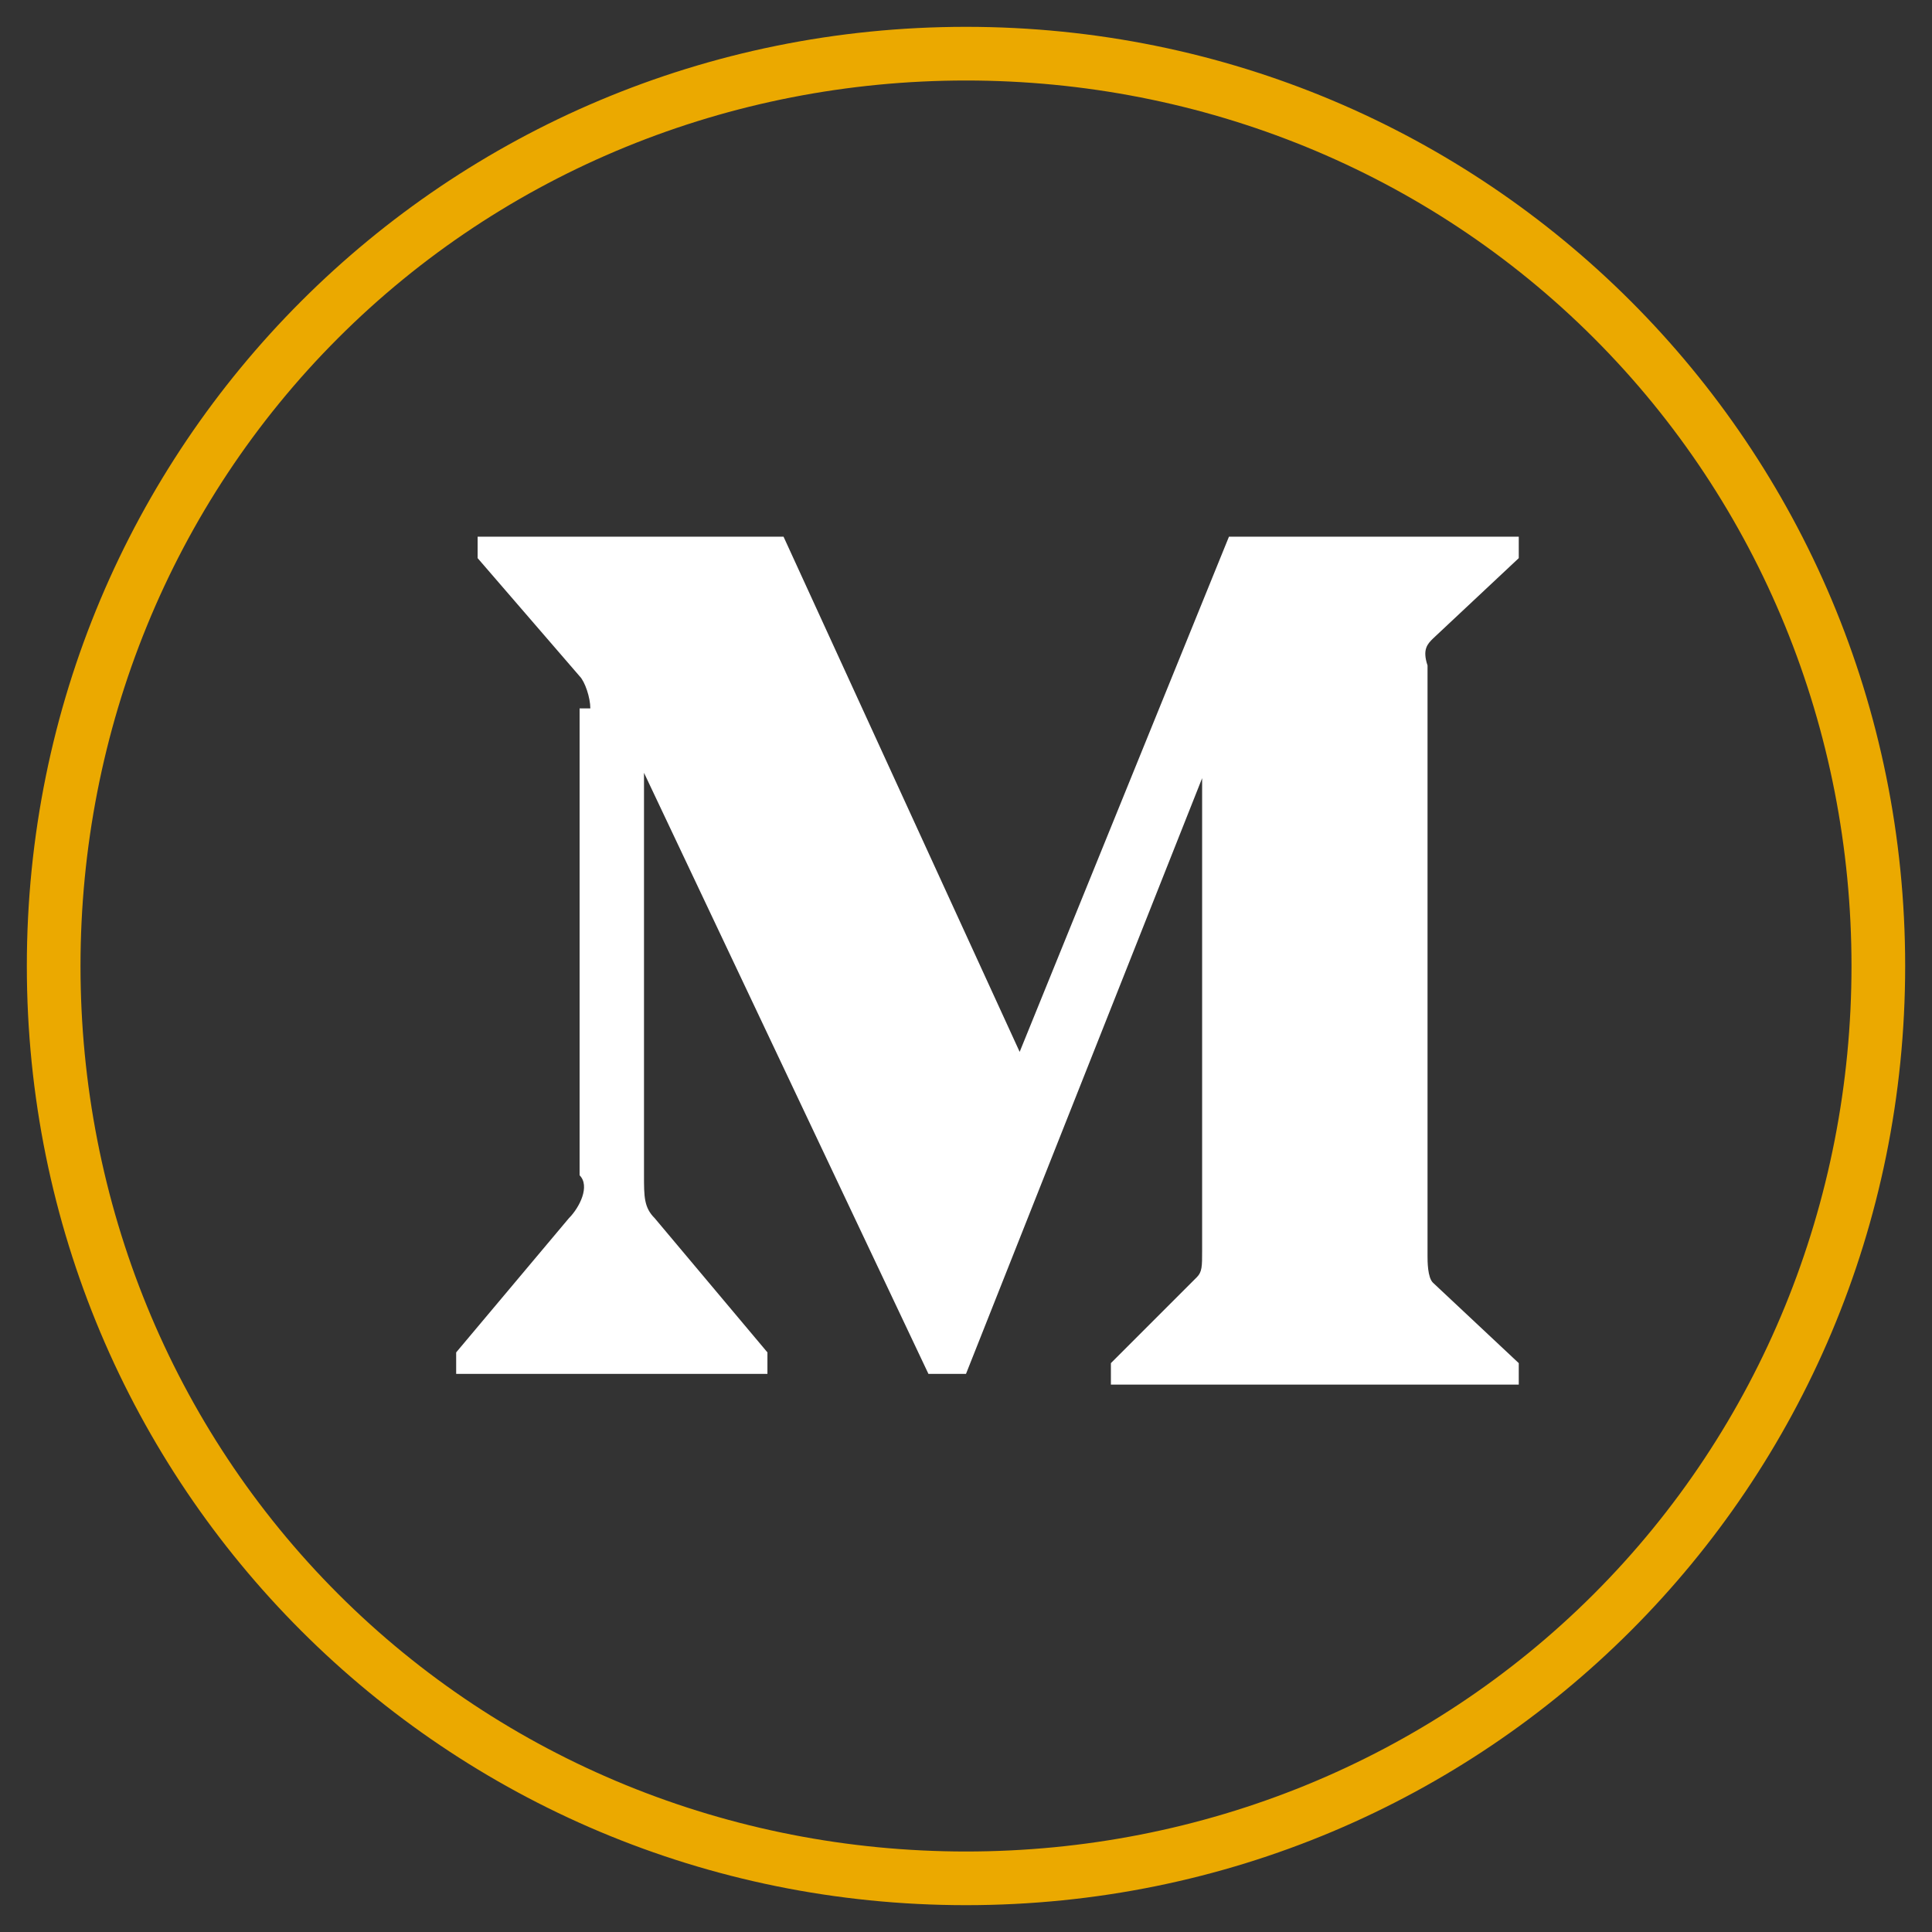
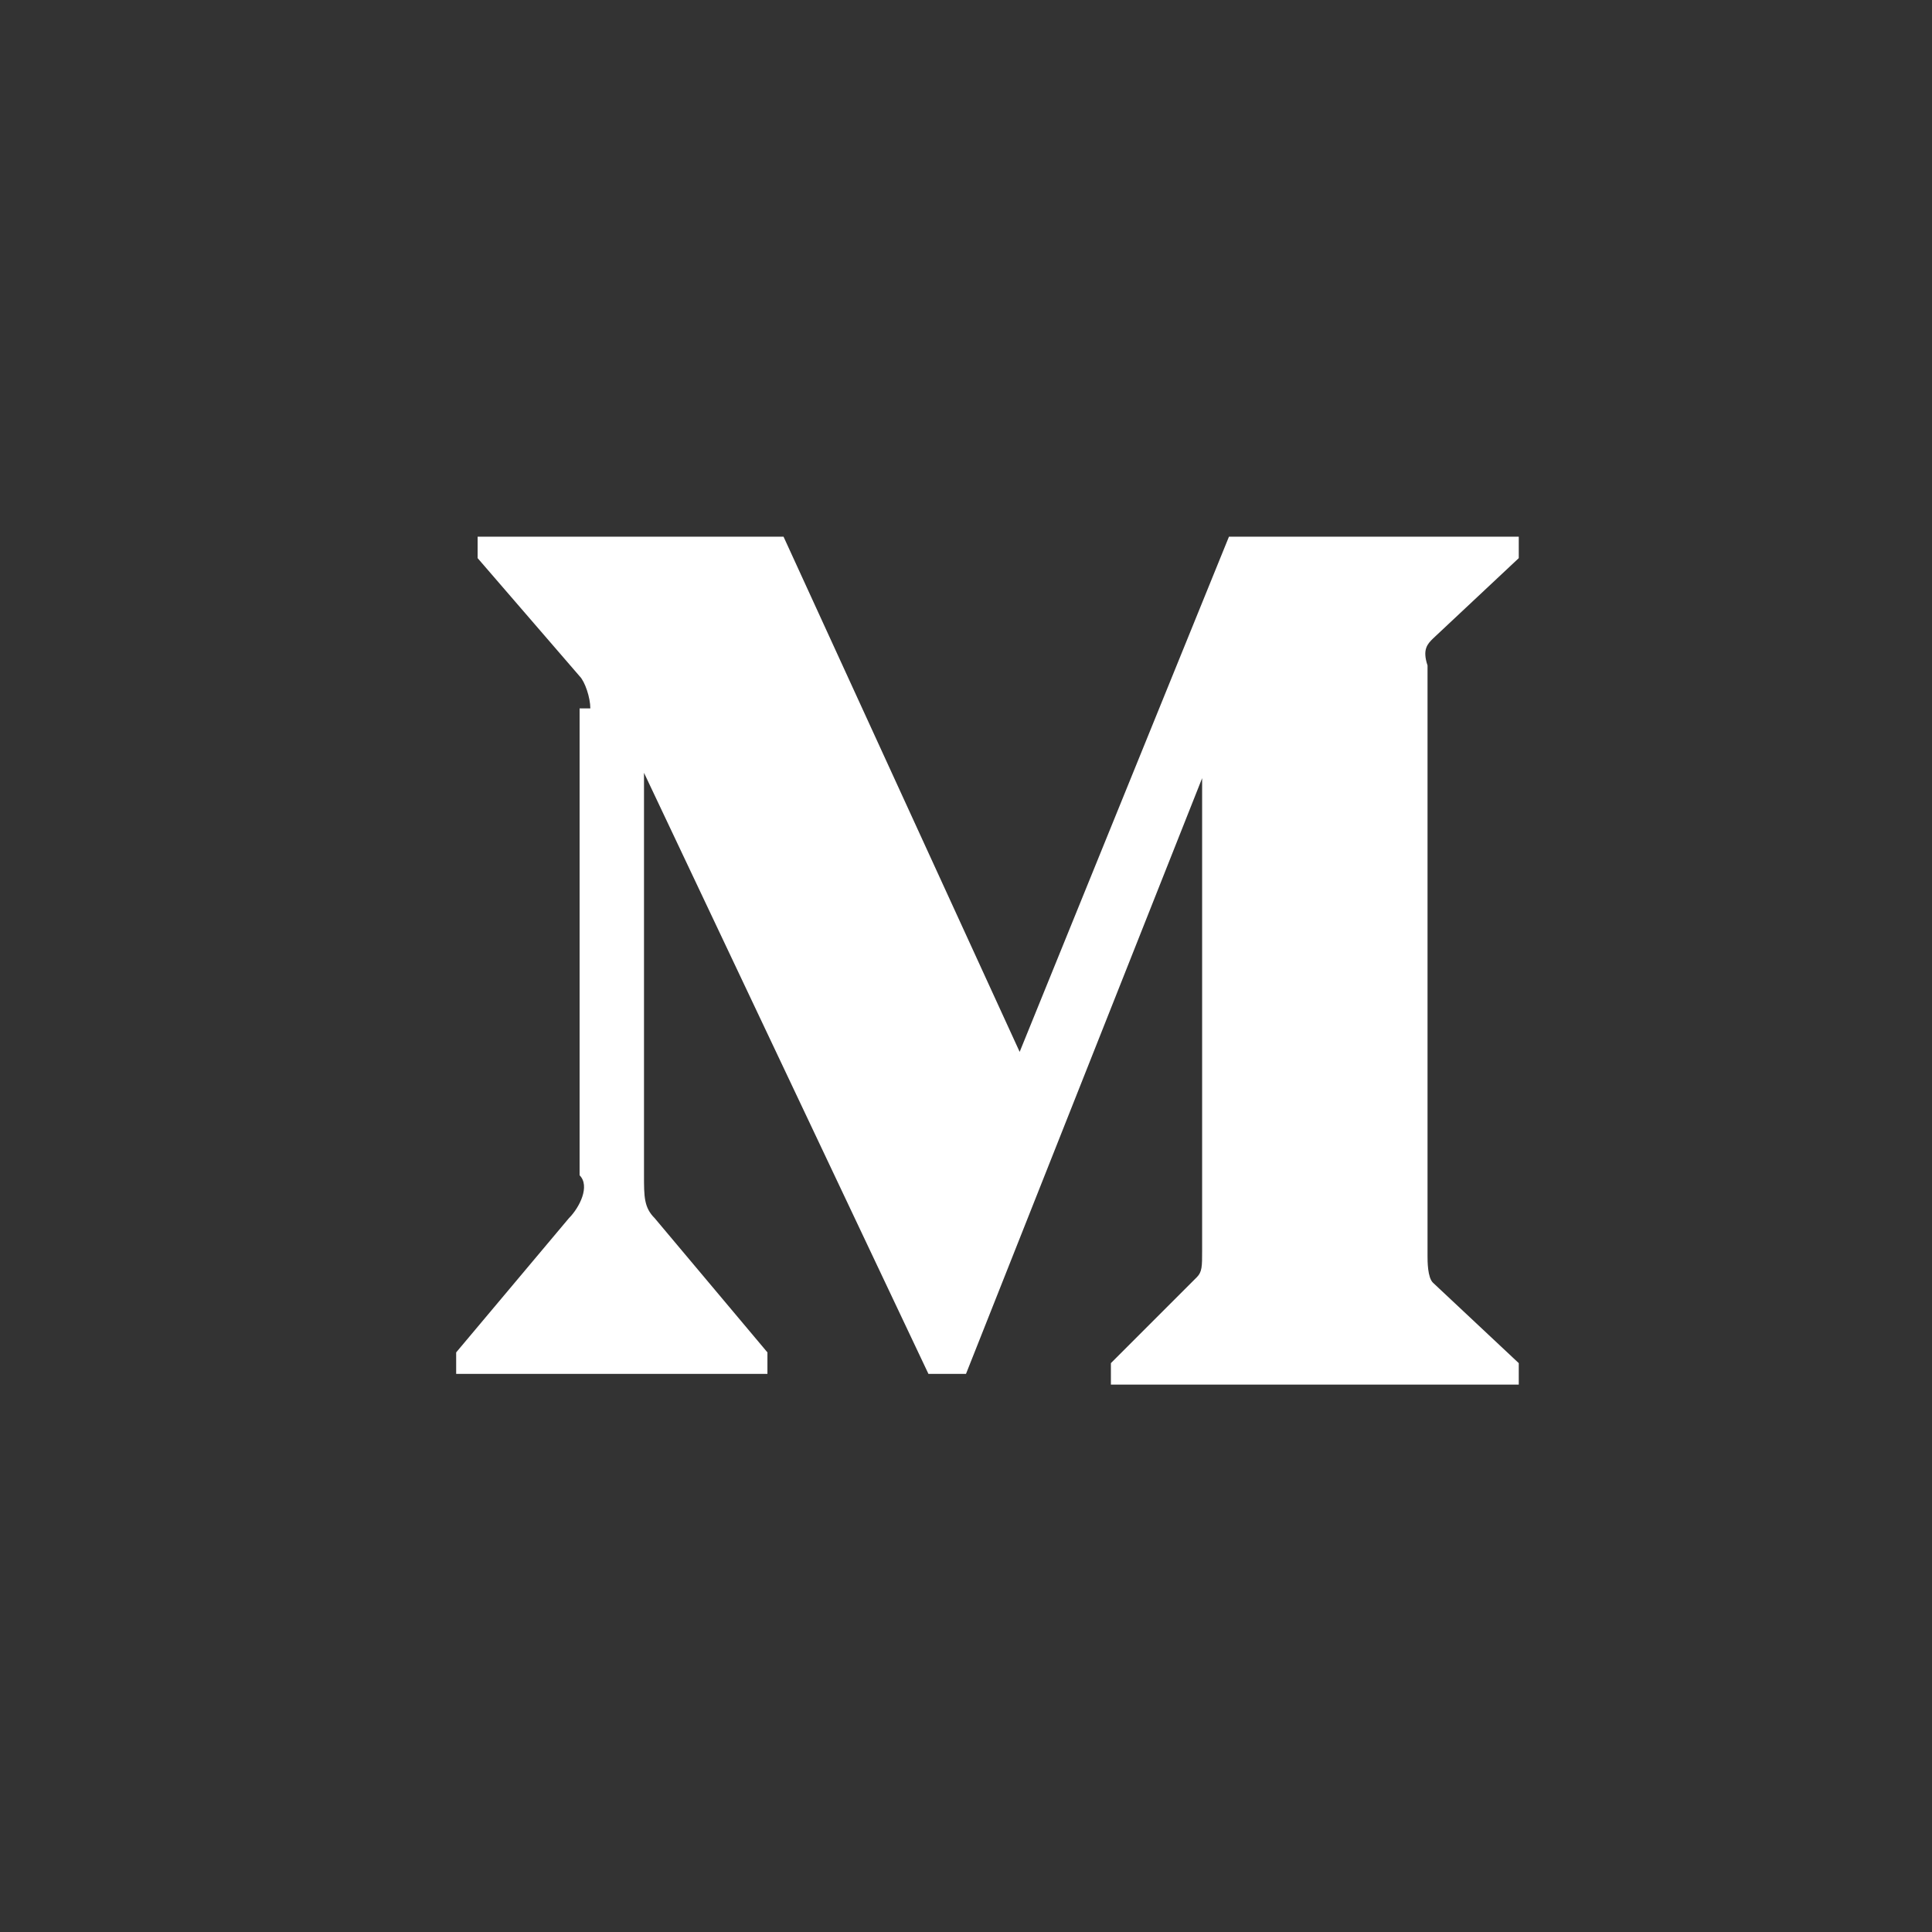
<svg xmlns="http://www.w3.org/2000/svg" version="1.1" id="LinkedIn" x="0px" y="0px" width="36px" height="36px" viewBox="0 0 36 36" style="enable-background:new 0 0 36 36;" xml:space="preserve">
  <rect x="0" y="0" width="36" height="36" fill="#333333" stroke="none" />
  <style type="text/css">
	.st0{fill:#EBA900;}
	.st1{fill-rule:evenodd;clip-rule:evenodd;fill:#FFFFFF;}
</style>
  <g>
-     <path class="st0" d="M18,1.5c4.4,0,8.6,1.7,11.7,4.8s4.8,7.3,4.8,11.7s-1.7,8.6-4.8,11.7s-7.3,4.8-11.7,4.8s-8.6-1.7-11.7-4.8   S1.5,22.4,1.5,18S3.2,9.4,6.3,6.3S13.6,1.5,18,1.5z M18,0.5L18,0.5C8.3,0.5,0.5,8.3,0.5,18l0,0c0,9.7,7.8,17.5,17.5,17.5l0,0   c9.7,0,17.5-7.8,17.5-17.5l0,0C35.5,8.3,27.7,0.5,18,0.5L18,0.5z" />
-   </g>
+     </g>
  <path class="st1" d="M11,13.2c0-0.2-0.1-0.5-0.2-0.6l-1.9-2.2v-0.4h5.7l4.4,9.6l3.9-9.6h5.4v0.4l-1.6,1.5c-0.1,0.1-0.2,0.2-0.1,0.5  v11c0,0.1,0,0.4,0.1,0.5l1.6,1.5v0.4h-7.6v-0.4l1.6-1.6c0.1-0.1,0.1-0.2,0.1-0.5v-8.8l-4.4,11.1h-0.7L12,14.4v7.5  c0,0.4,0,0.6,0.2,0.8l2.1,2.5v0.4H8.5v-0.4l2.1-2.5c0.2-0.2,0.4-0.6,0.2-0.8v-8.7H11z" />
</svg>